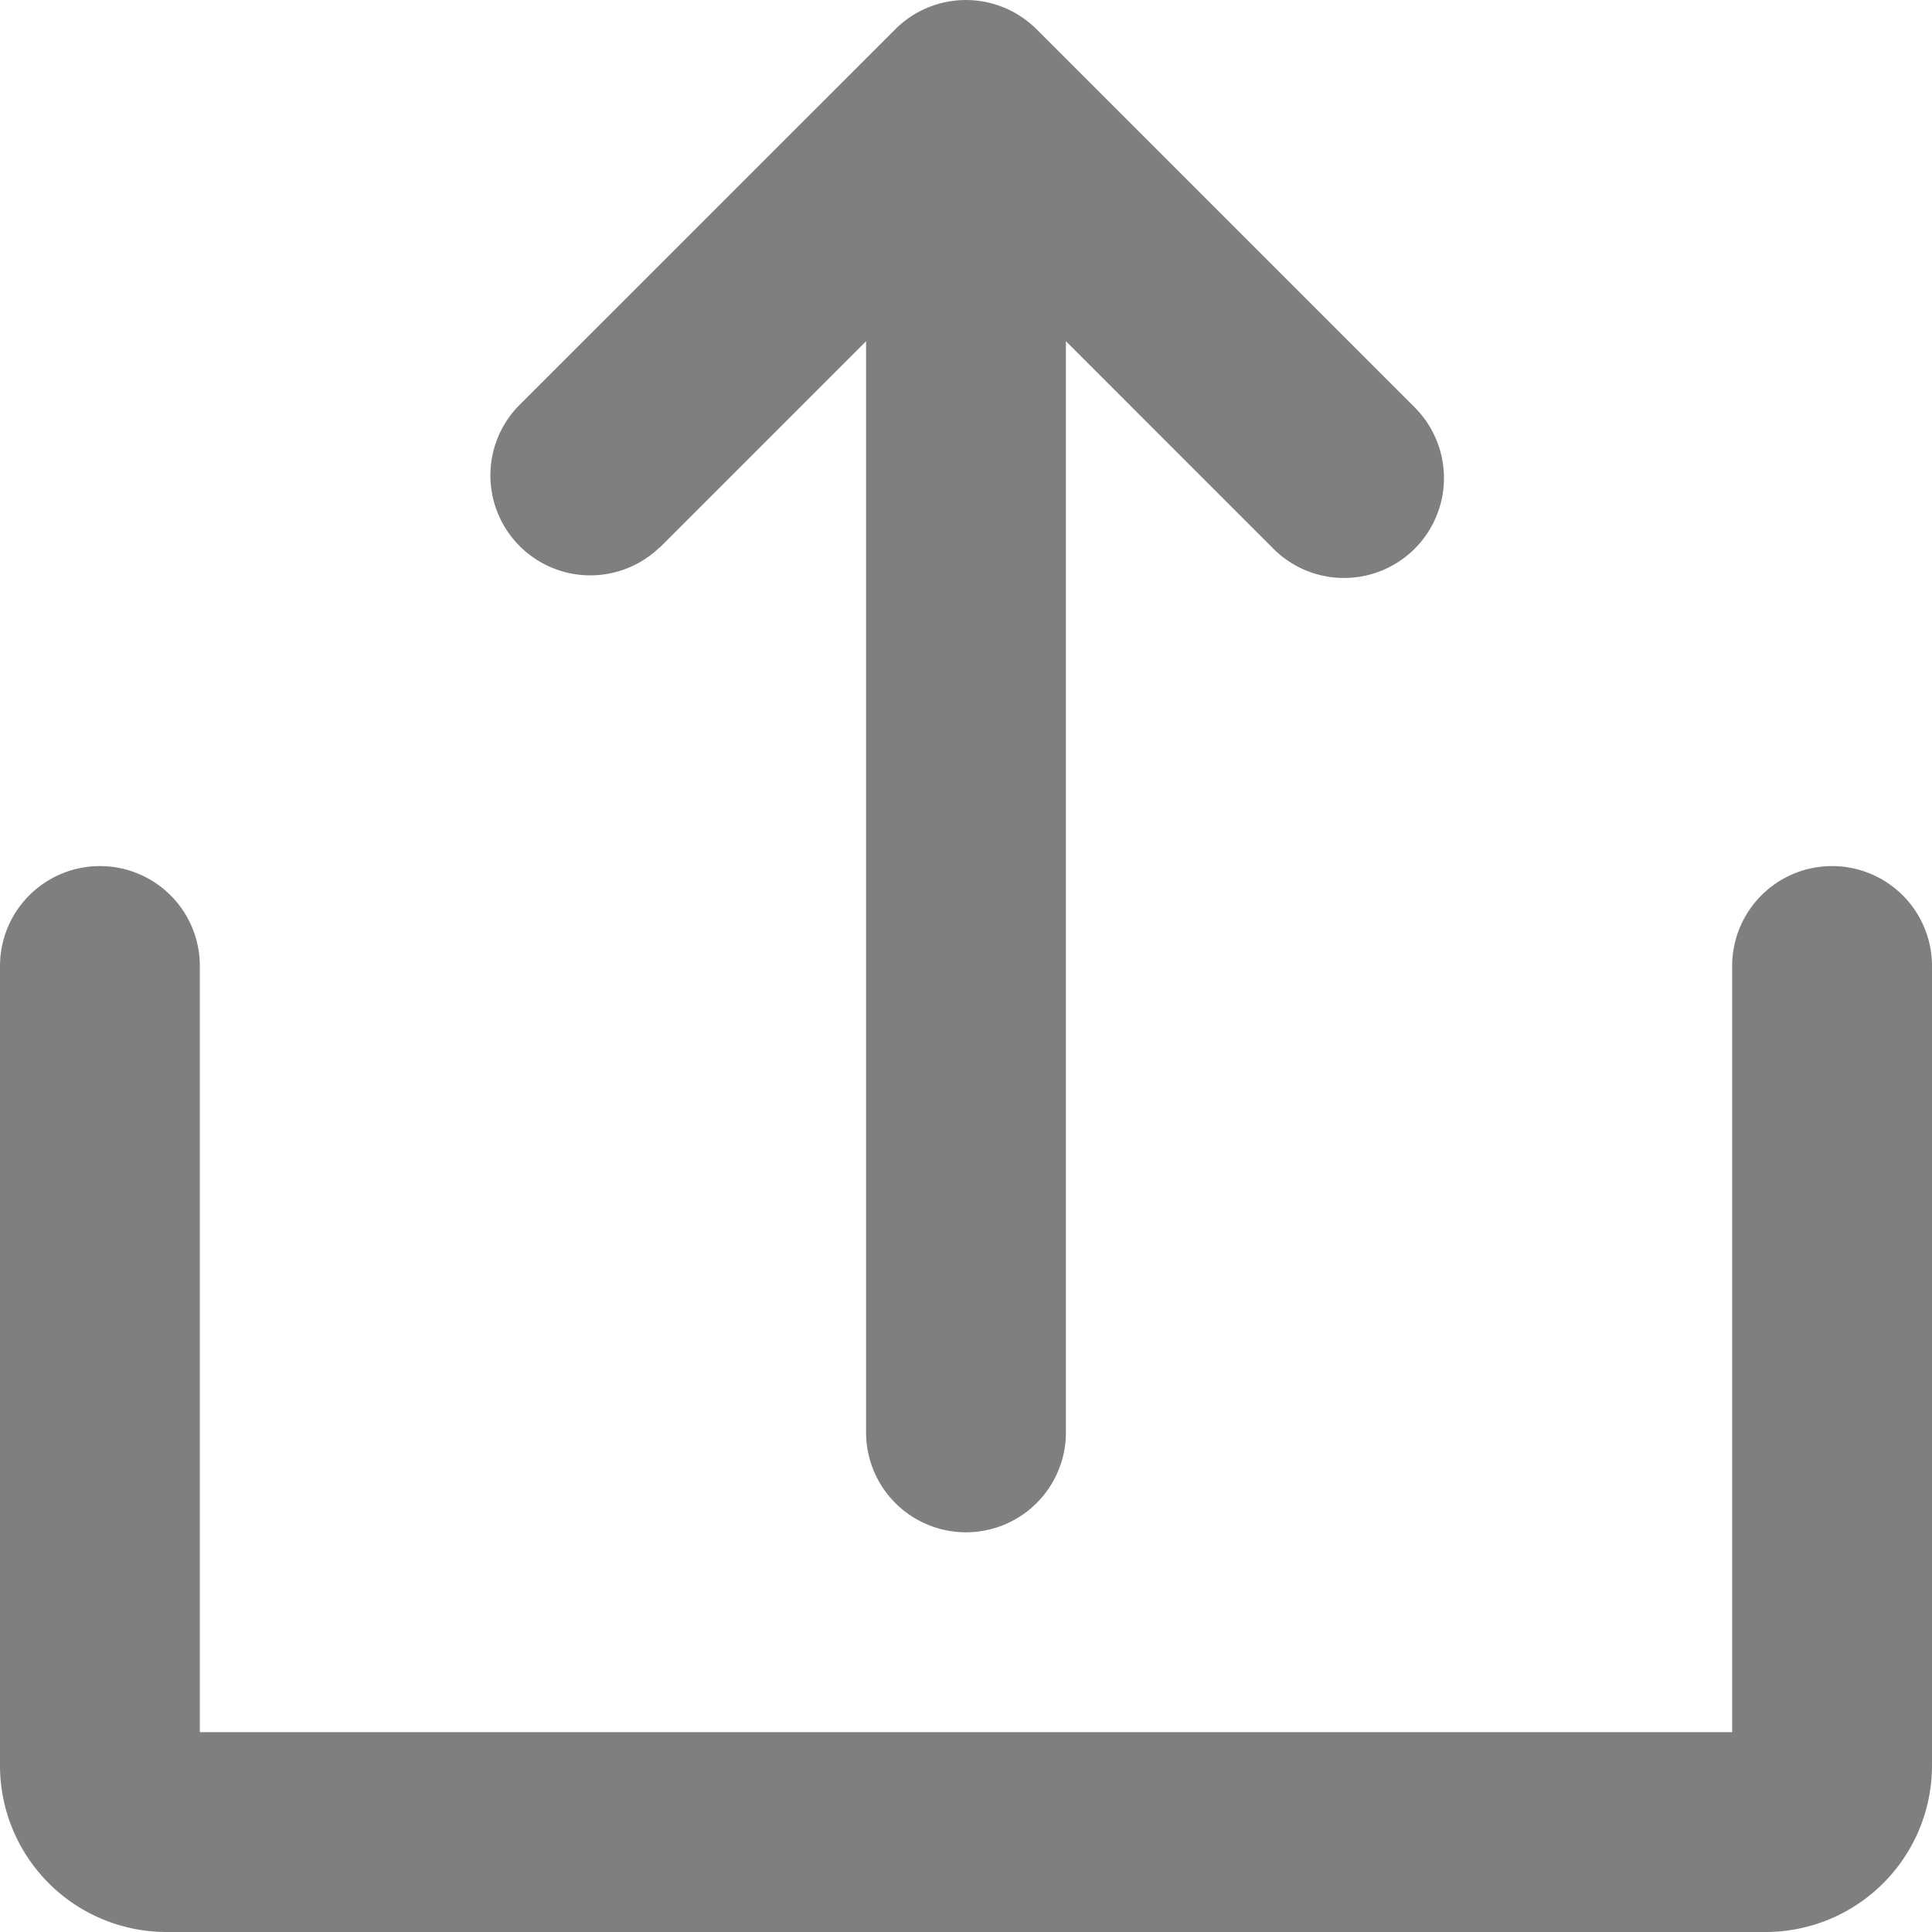
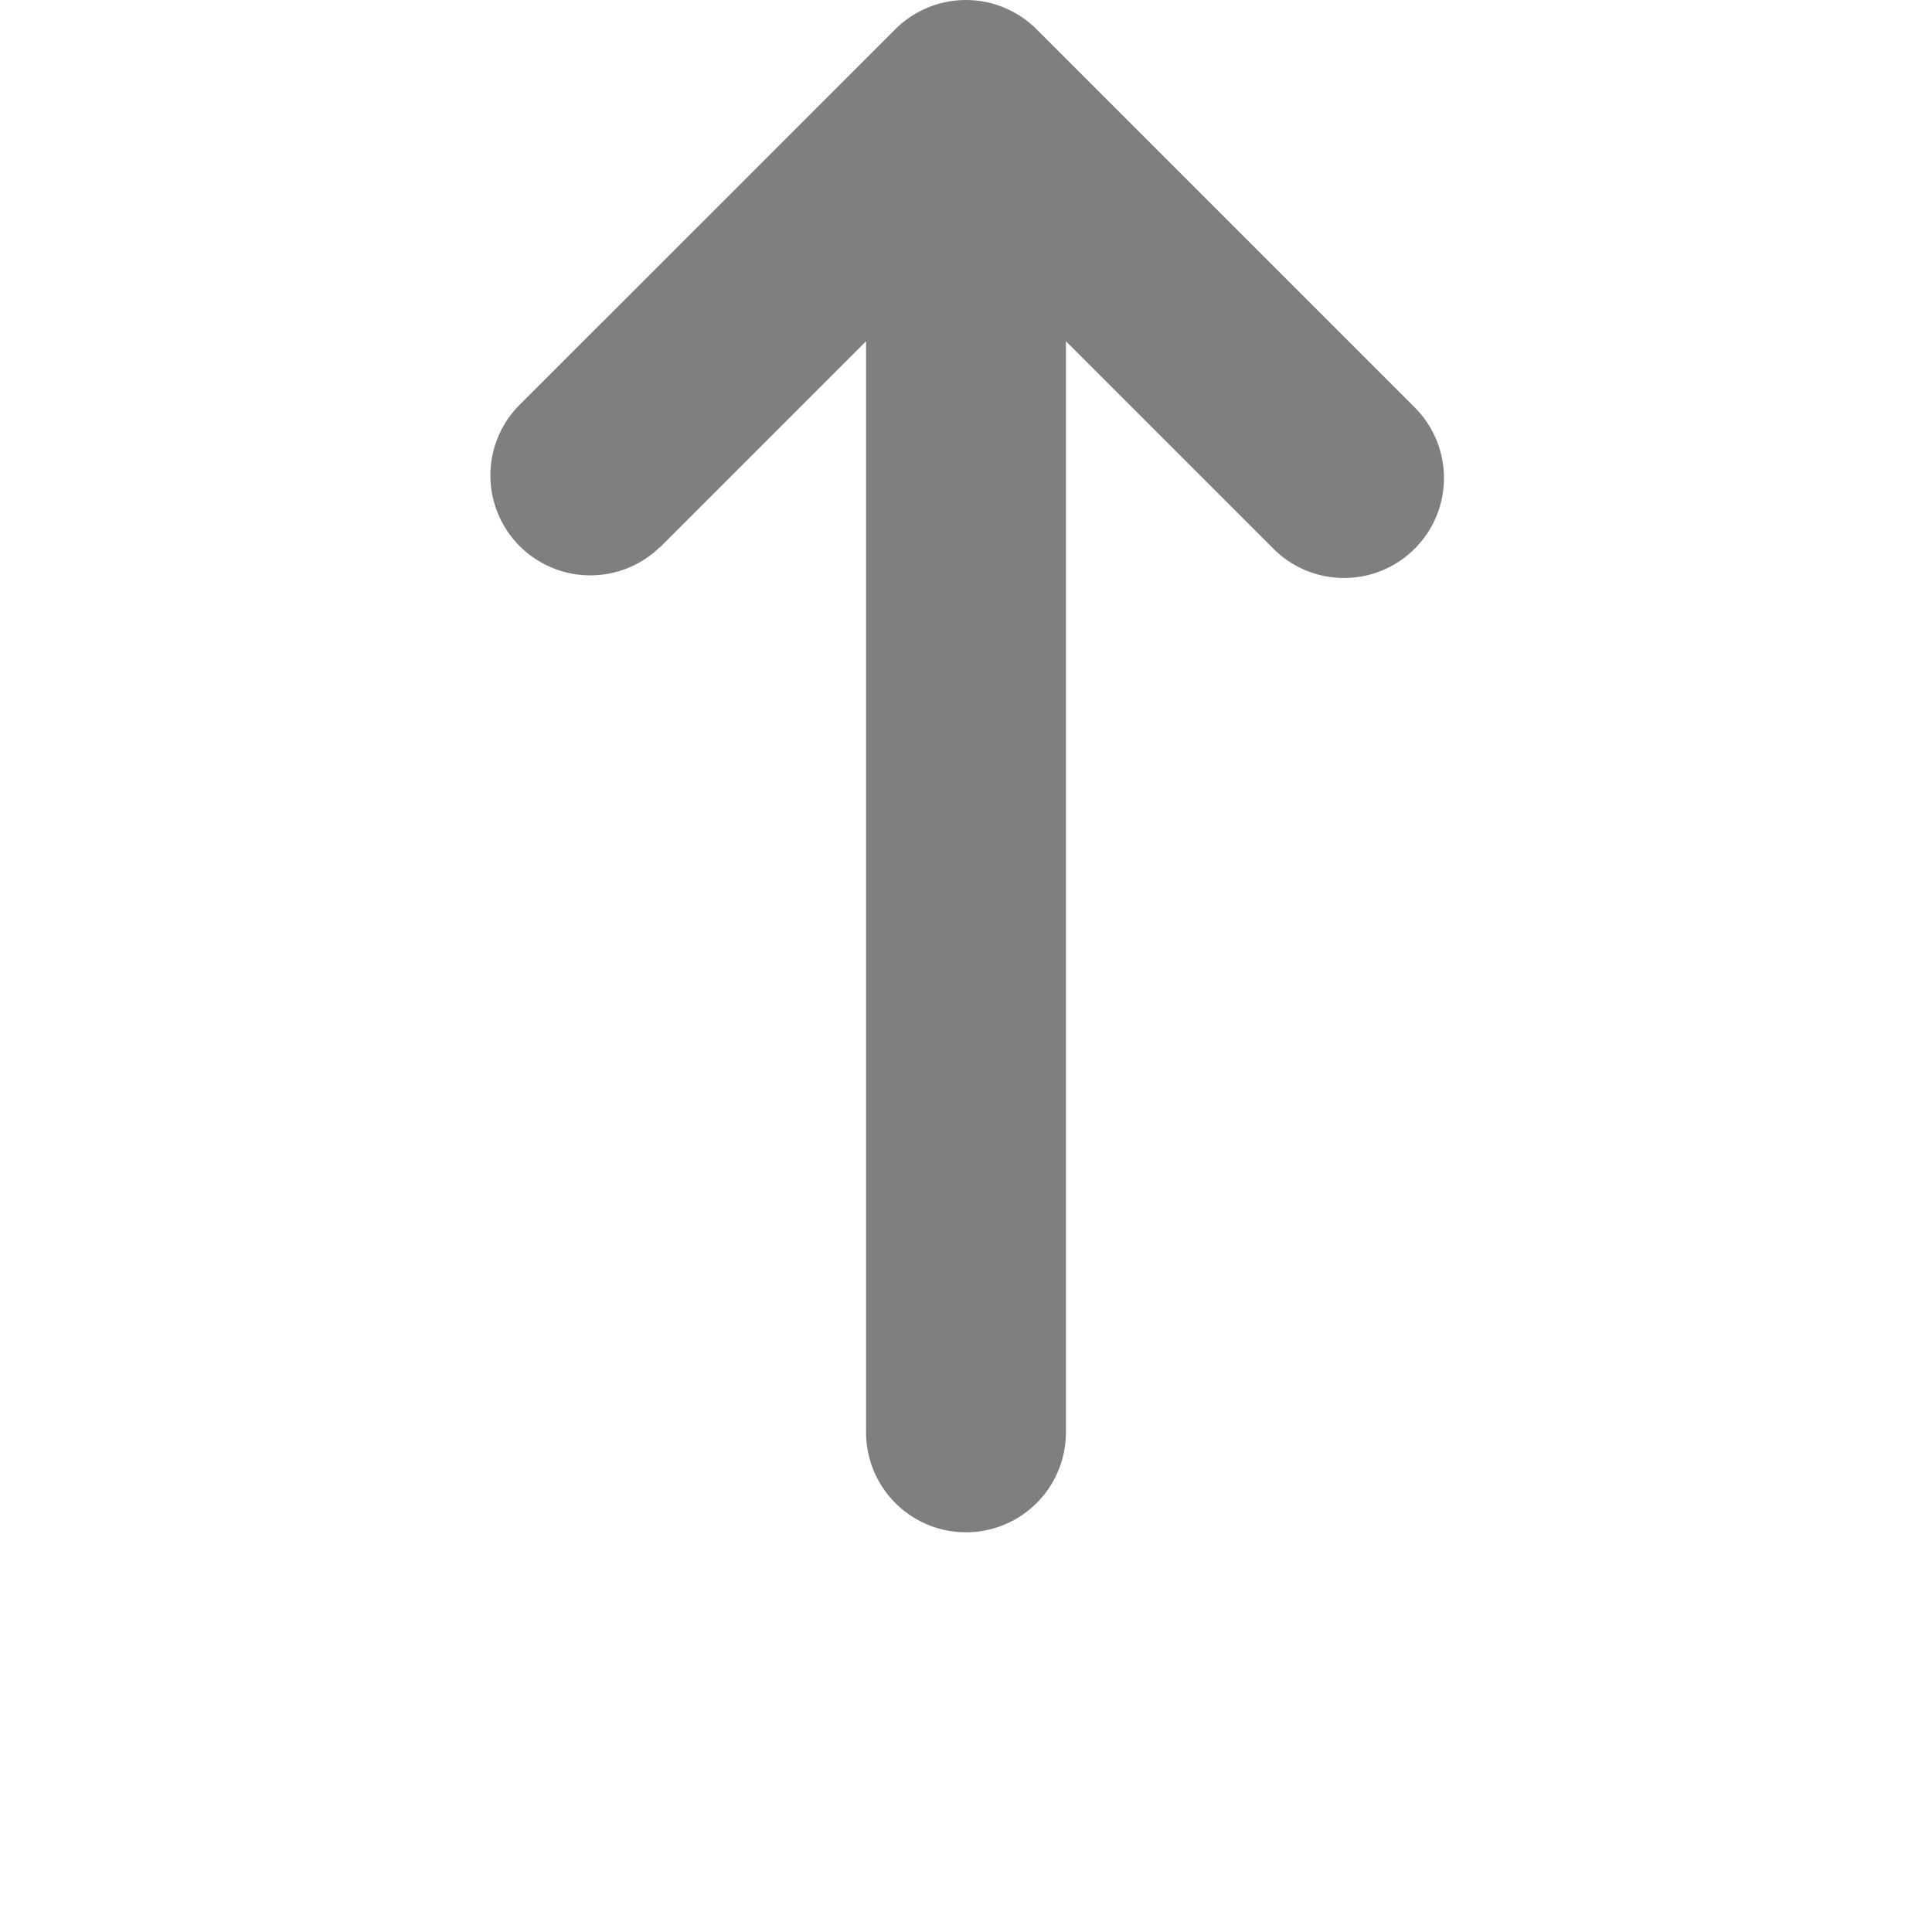
<svg xmlns="http://www.w3.org/2000/svg" width="22.37" height="22.37" viewBox="0 0 22.37 22.37">
  <g id="Solid" transform="translate(-24 -23.999)" opacity="0.5">
    <path id="Path_19871" data-name="Path 19871" d="M143.466,30.338l2.388-2.388V40.584a1.157,1.157,0,0,0,2.314,0V27.95l2.388,2.388a1.157,1.157,0,1,0,1.636-1.636l-4.364-4.364a1.157,1.157,0,0,0-1.636,0L141.829,28.7a1.157,1.157,0,0,0,1.636,1.636Z" transform="translate(-111.826 0)" />
-     <path id="Path_19872" data-name="Path 19872" d="M45.213,232a1.157,1.157,0,0,0-1.157,1.157v8.871H26.314v-8.871a1.157,1.157,0,0,0-2.314,0v9.257a1.928,1.928,0,0,0,1.928,1.928H44.442a1.928,1.928,0,0,0,1.928-1.928v-9.257A1.157,1.157,0,0,0,45.213,232Z" transform="translate(0 -197.973)" />
  </g>
</svg>